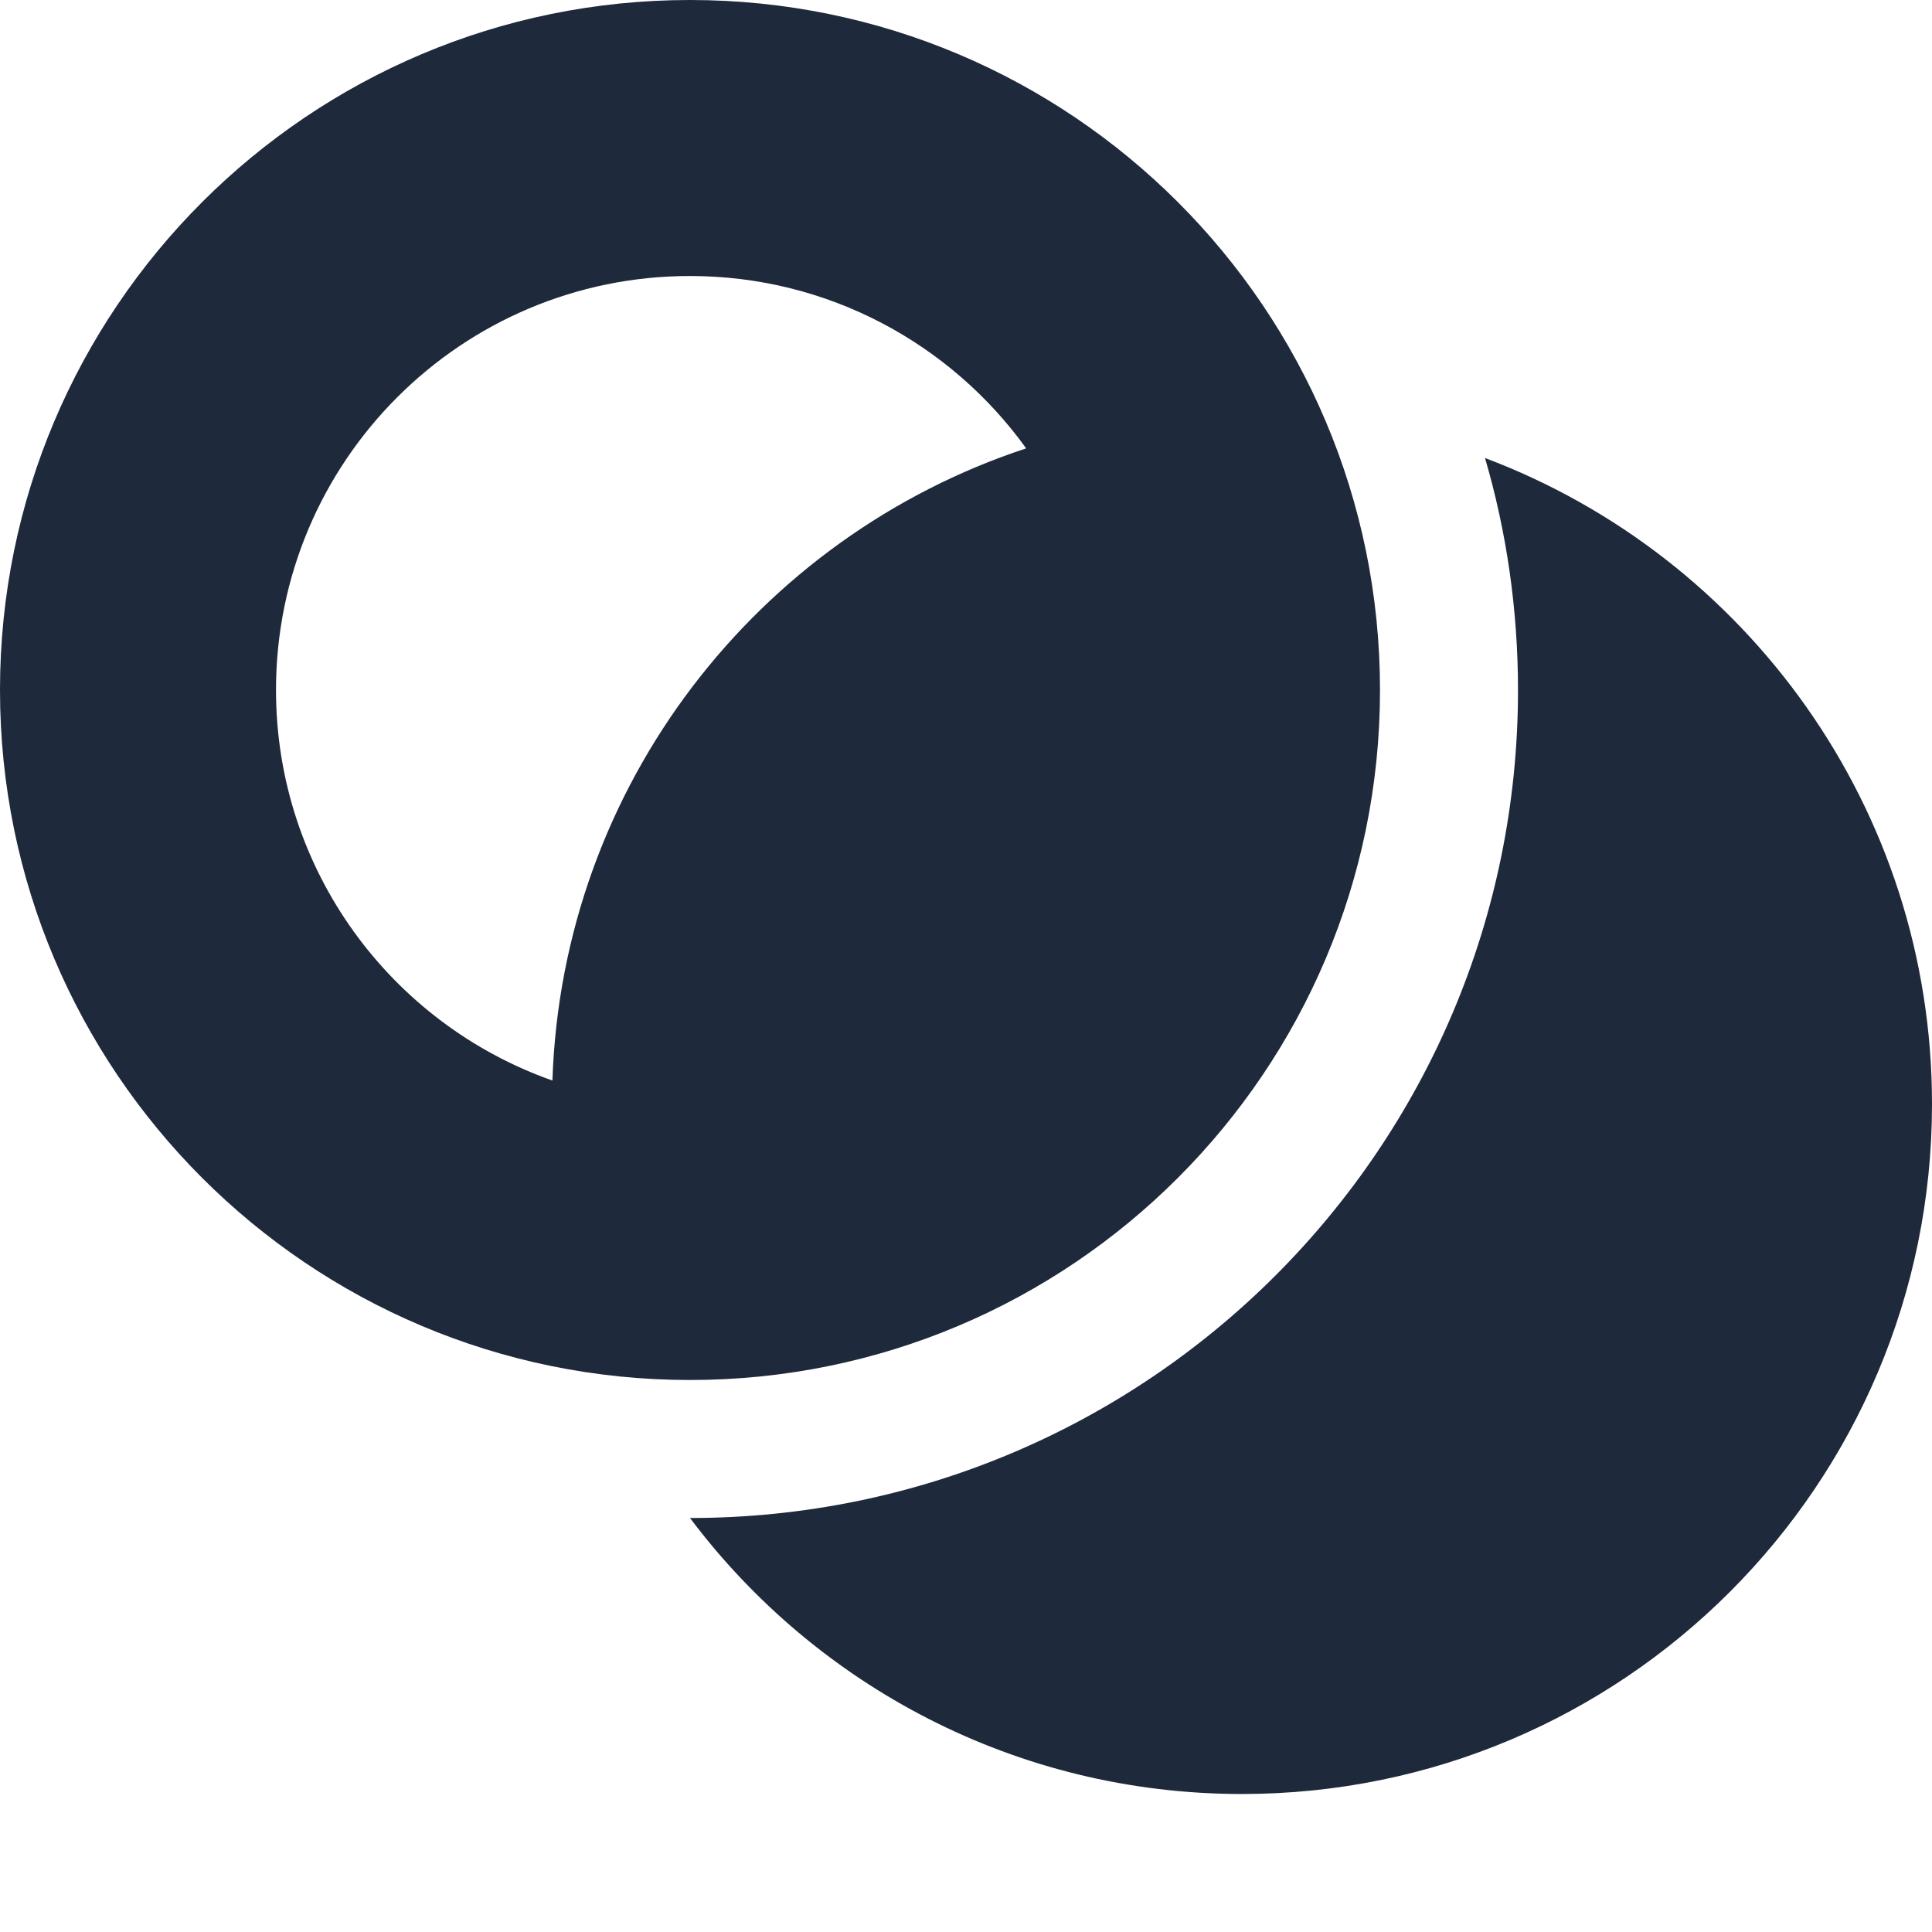
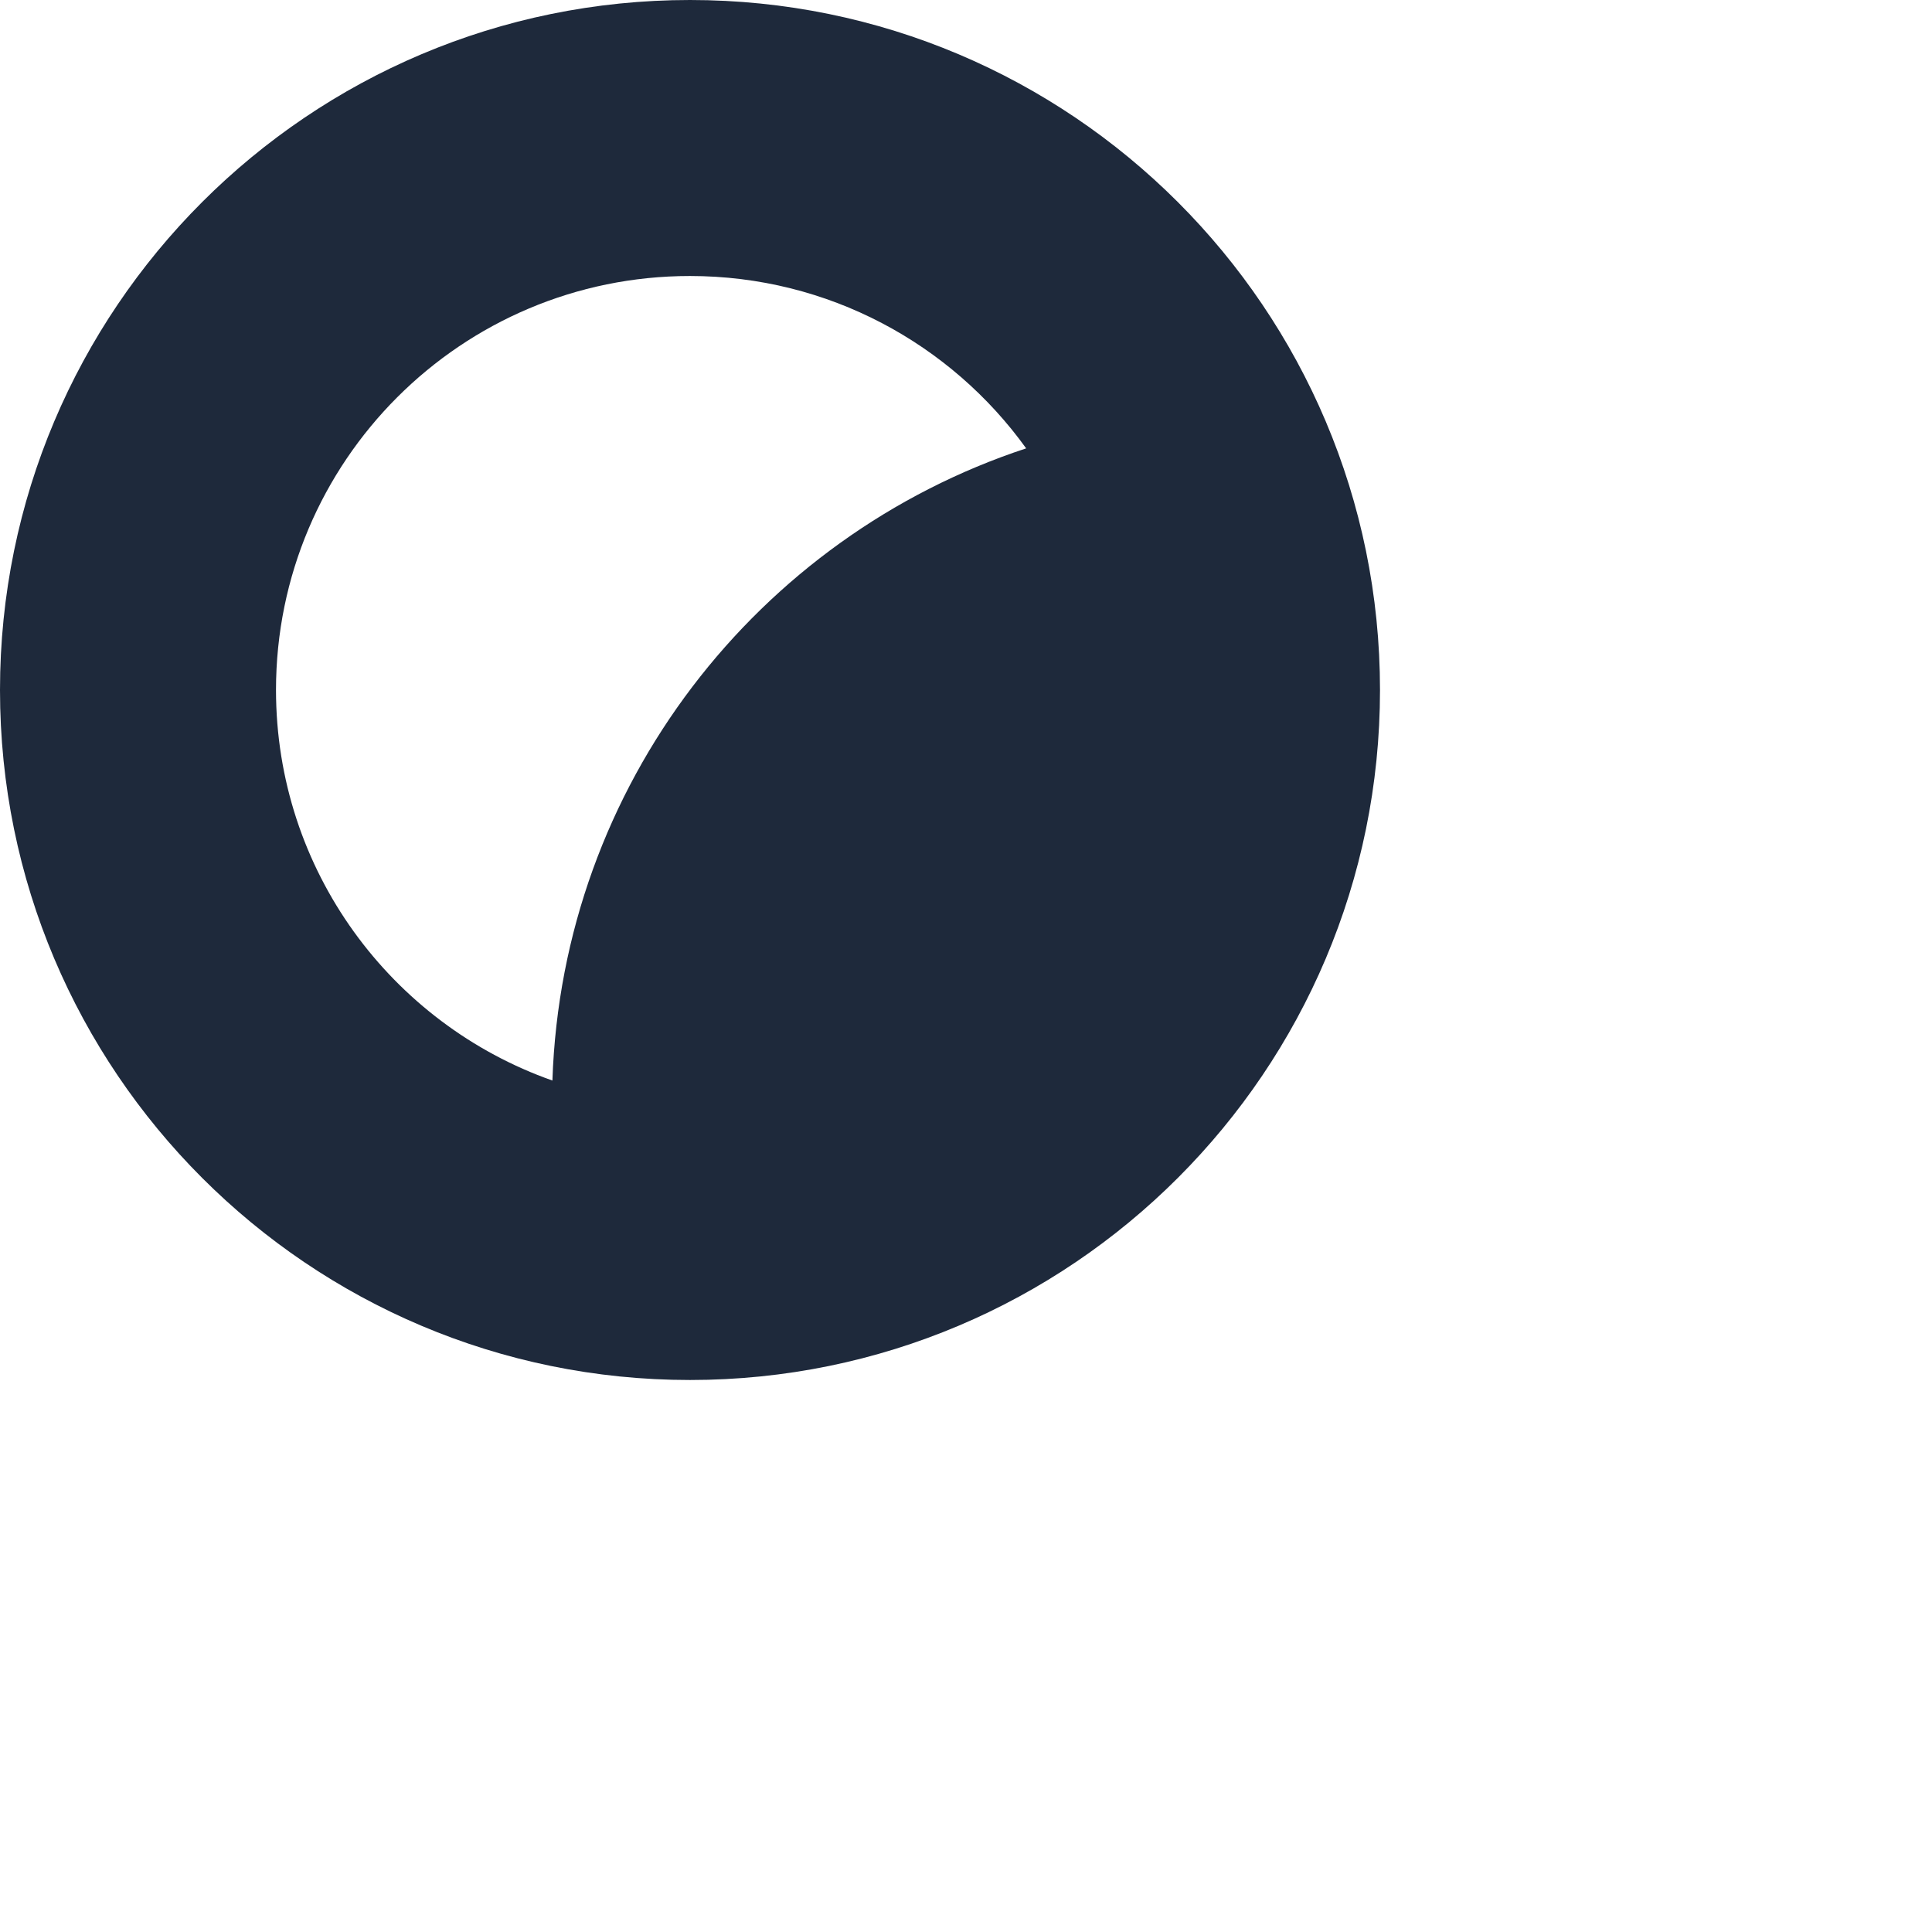
<svg xmlns="http://www.w3.org/2000/svg" version="1.1" width="14" height="14">
  <svg width="14" height="14" viewBox="0 0 14 14" fill="none">
-     <path fill-rule="evenodd" clip-rule="evenodd" d="M10 5C10 7.761 7.761 10 5 10C2.239 10 0 7.761 0 5C0 2.239 2.239 0 5 0C7.761 0 10 2.239 10 5ZM4.003 7.83C4.074 5.689 5.492 3.889 7.436 3.249C6.892 2.493 6.003 2 5 2C3.343 2 2 3.343 2 5C2 6.307 2.836 7.419 4.003 7.83Z" fill="#1E293B" />
-     <path d="M11 5C11 8.314 8.314 11 5 11C5.912 12.214 7.364 13 9 13C11.761 13 14 10.761 14 8C14 5.859 12.654 4.032 10.761 3.319C10.917 3.852 11 4.417 11 5Z" fill="#1E293B" />
+     <path fill-rule="evenodd" clip-rule="evenodd" d="M10 5C10 7.761 7.761 10 5 10C2.239 10 0 7.761 0 5C0 2.239 2.239 0 5 0C7.761 0 10 2.239 10 5M4.003 7.83C4.074 5.689 5.492 3.889 7.436 3.249C6.892 2.493 6.003 2 5 2C3.343 2 2 3.343 2 5C2 6.307 2.836 7.419 4.003 7.83Z" fill="#1E293B" />
  </svg>
  <style>@media (prefers-color-scheme: light) { :root { filter: none; } }
@media (prefers-color-scheme: dark) { :root { filter: contrast(0.385) brightness(4.5); } }
</style>
</svg>